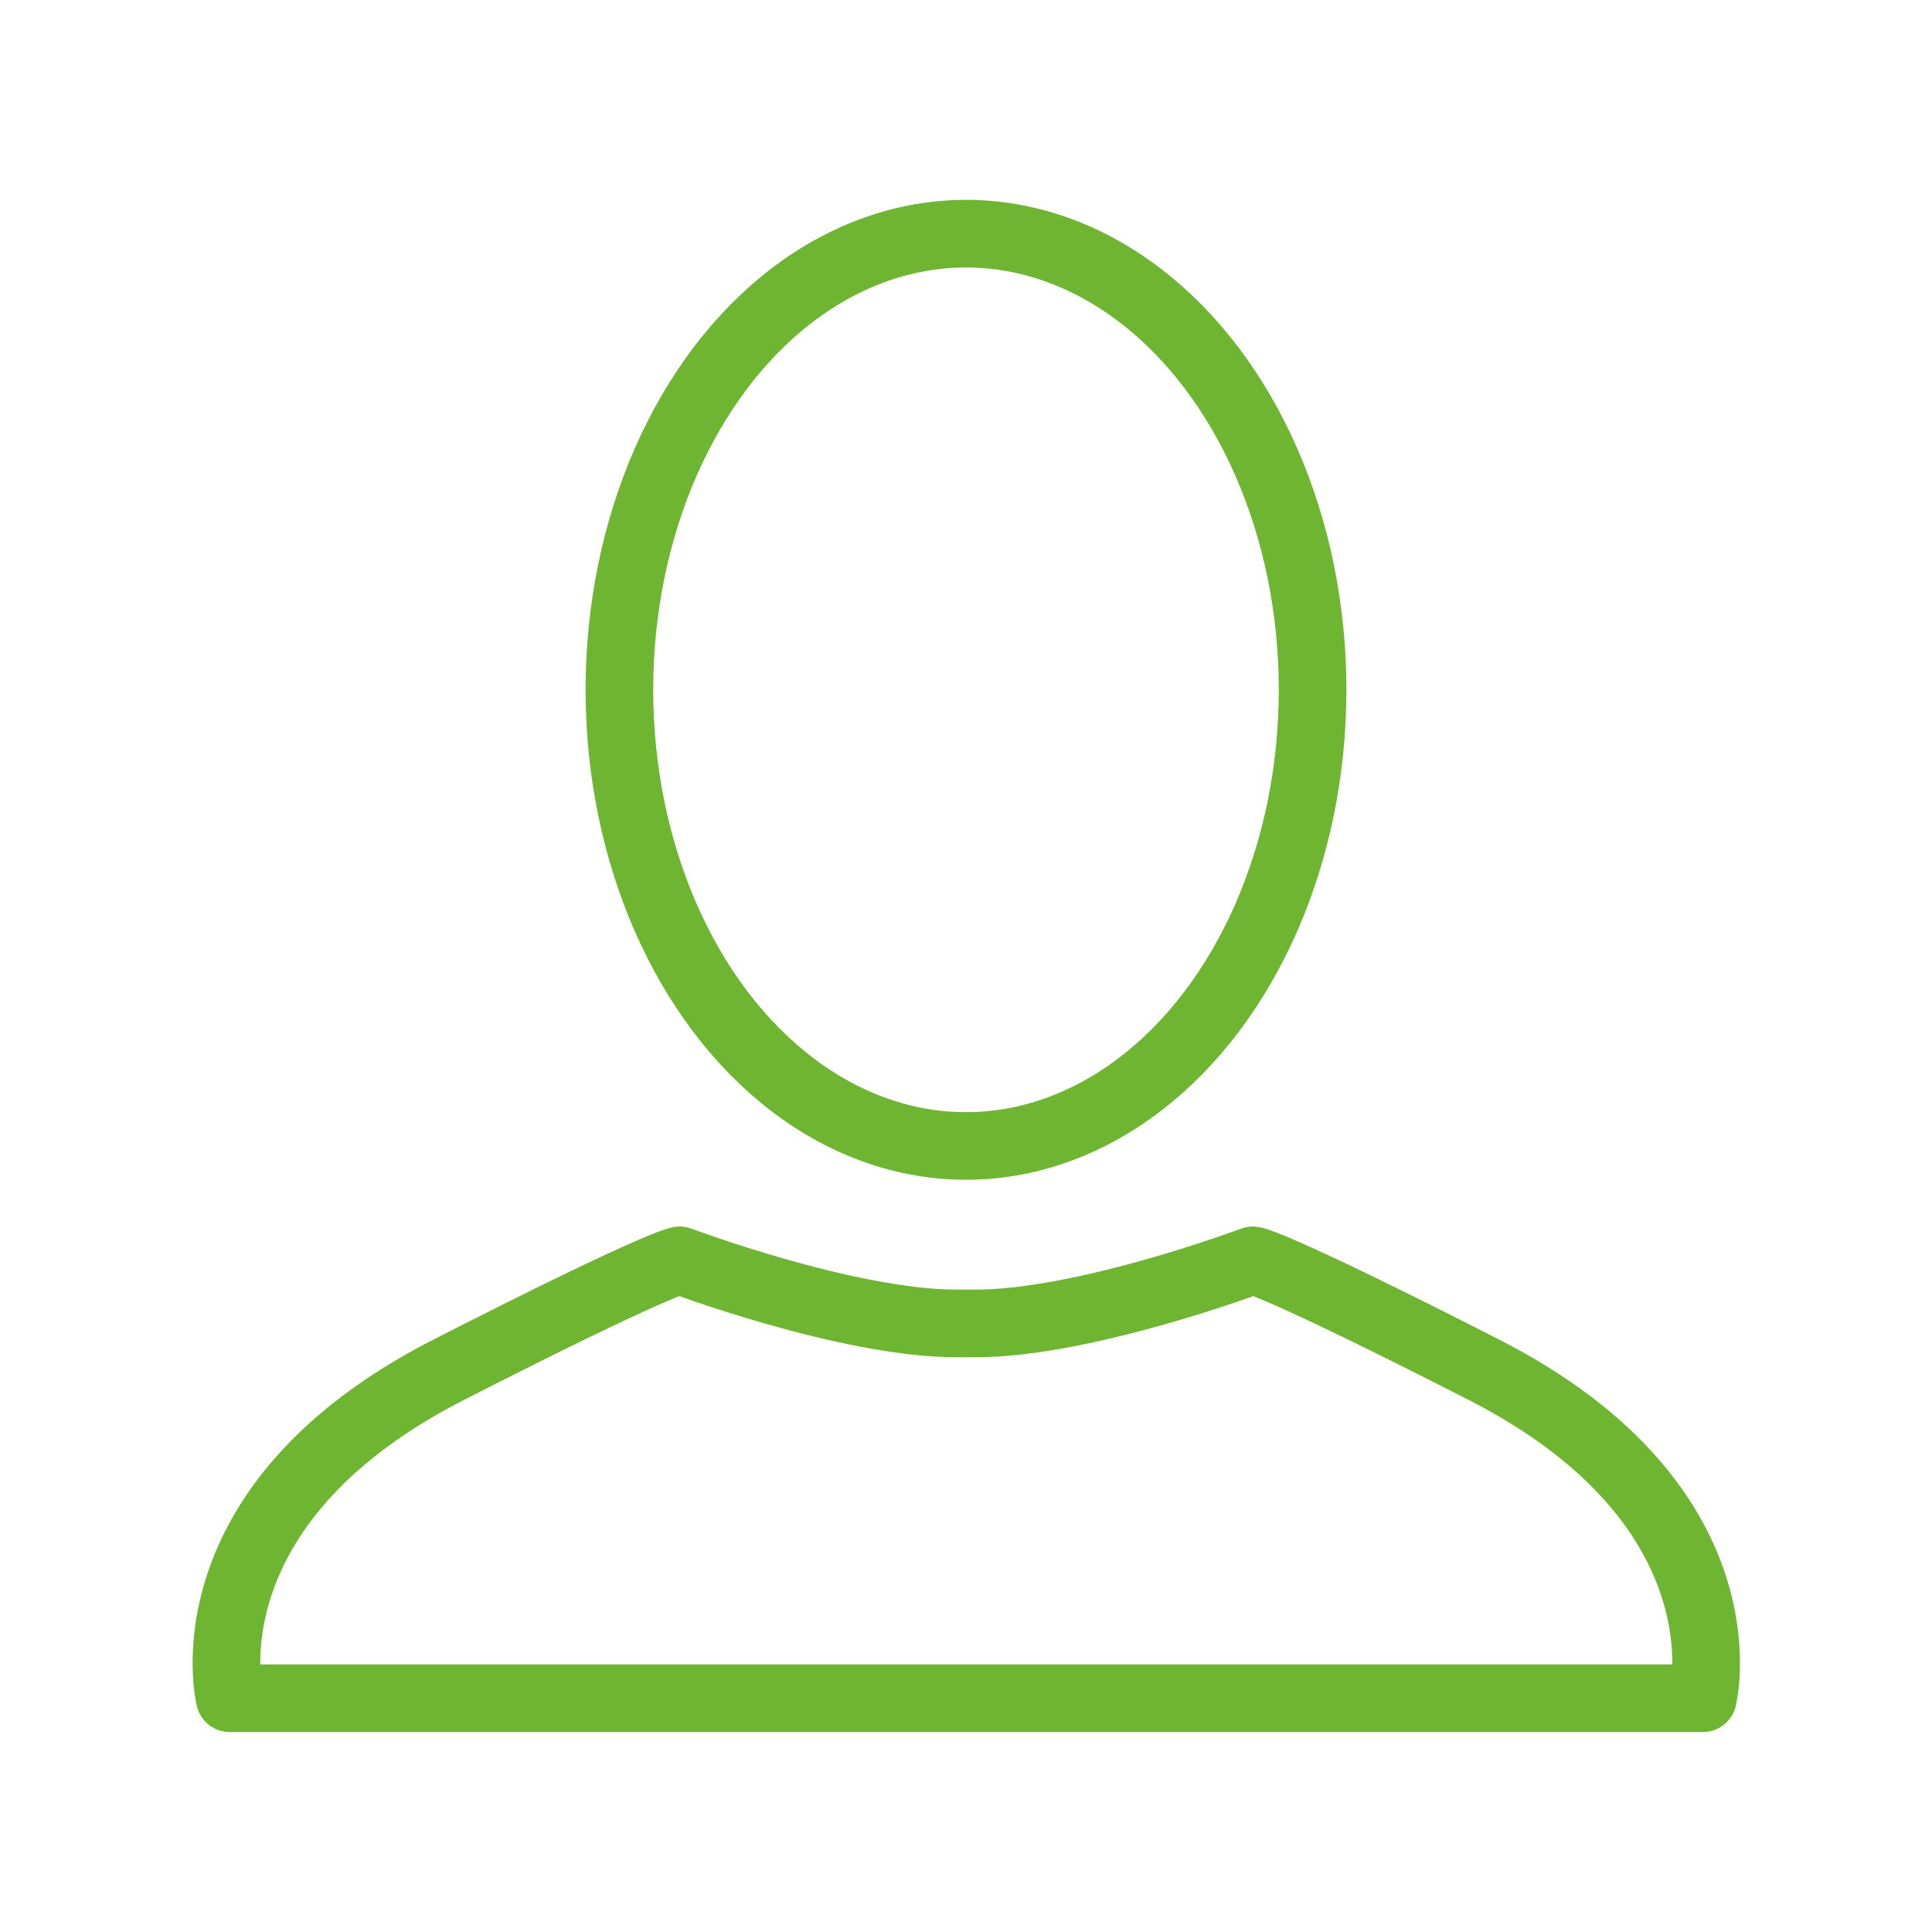
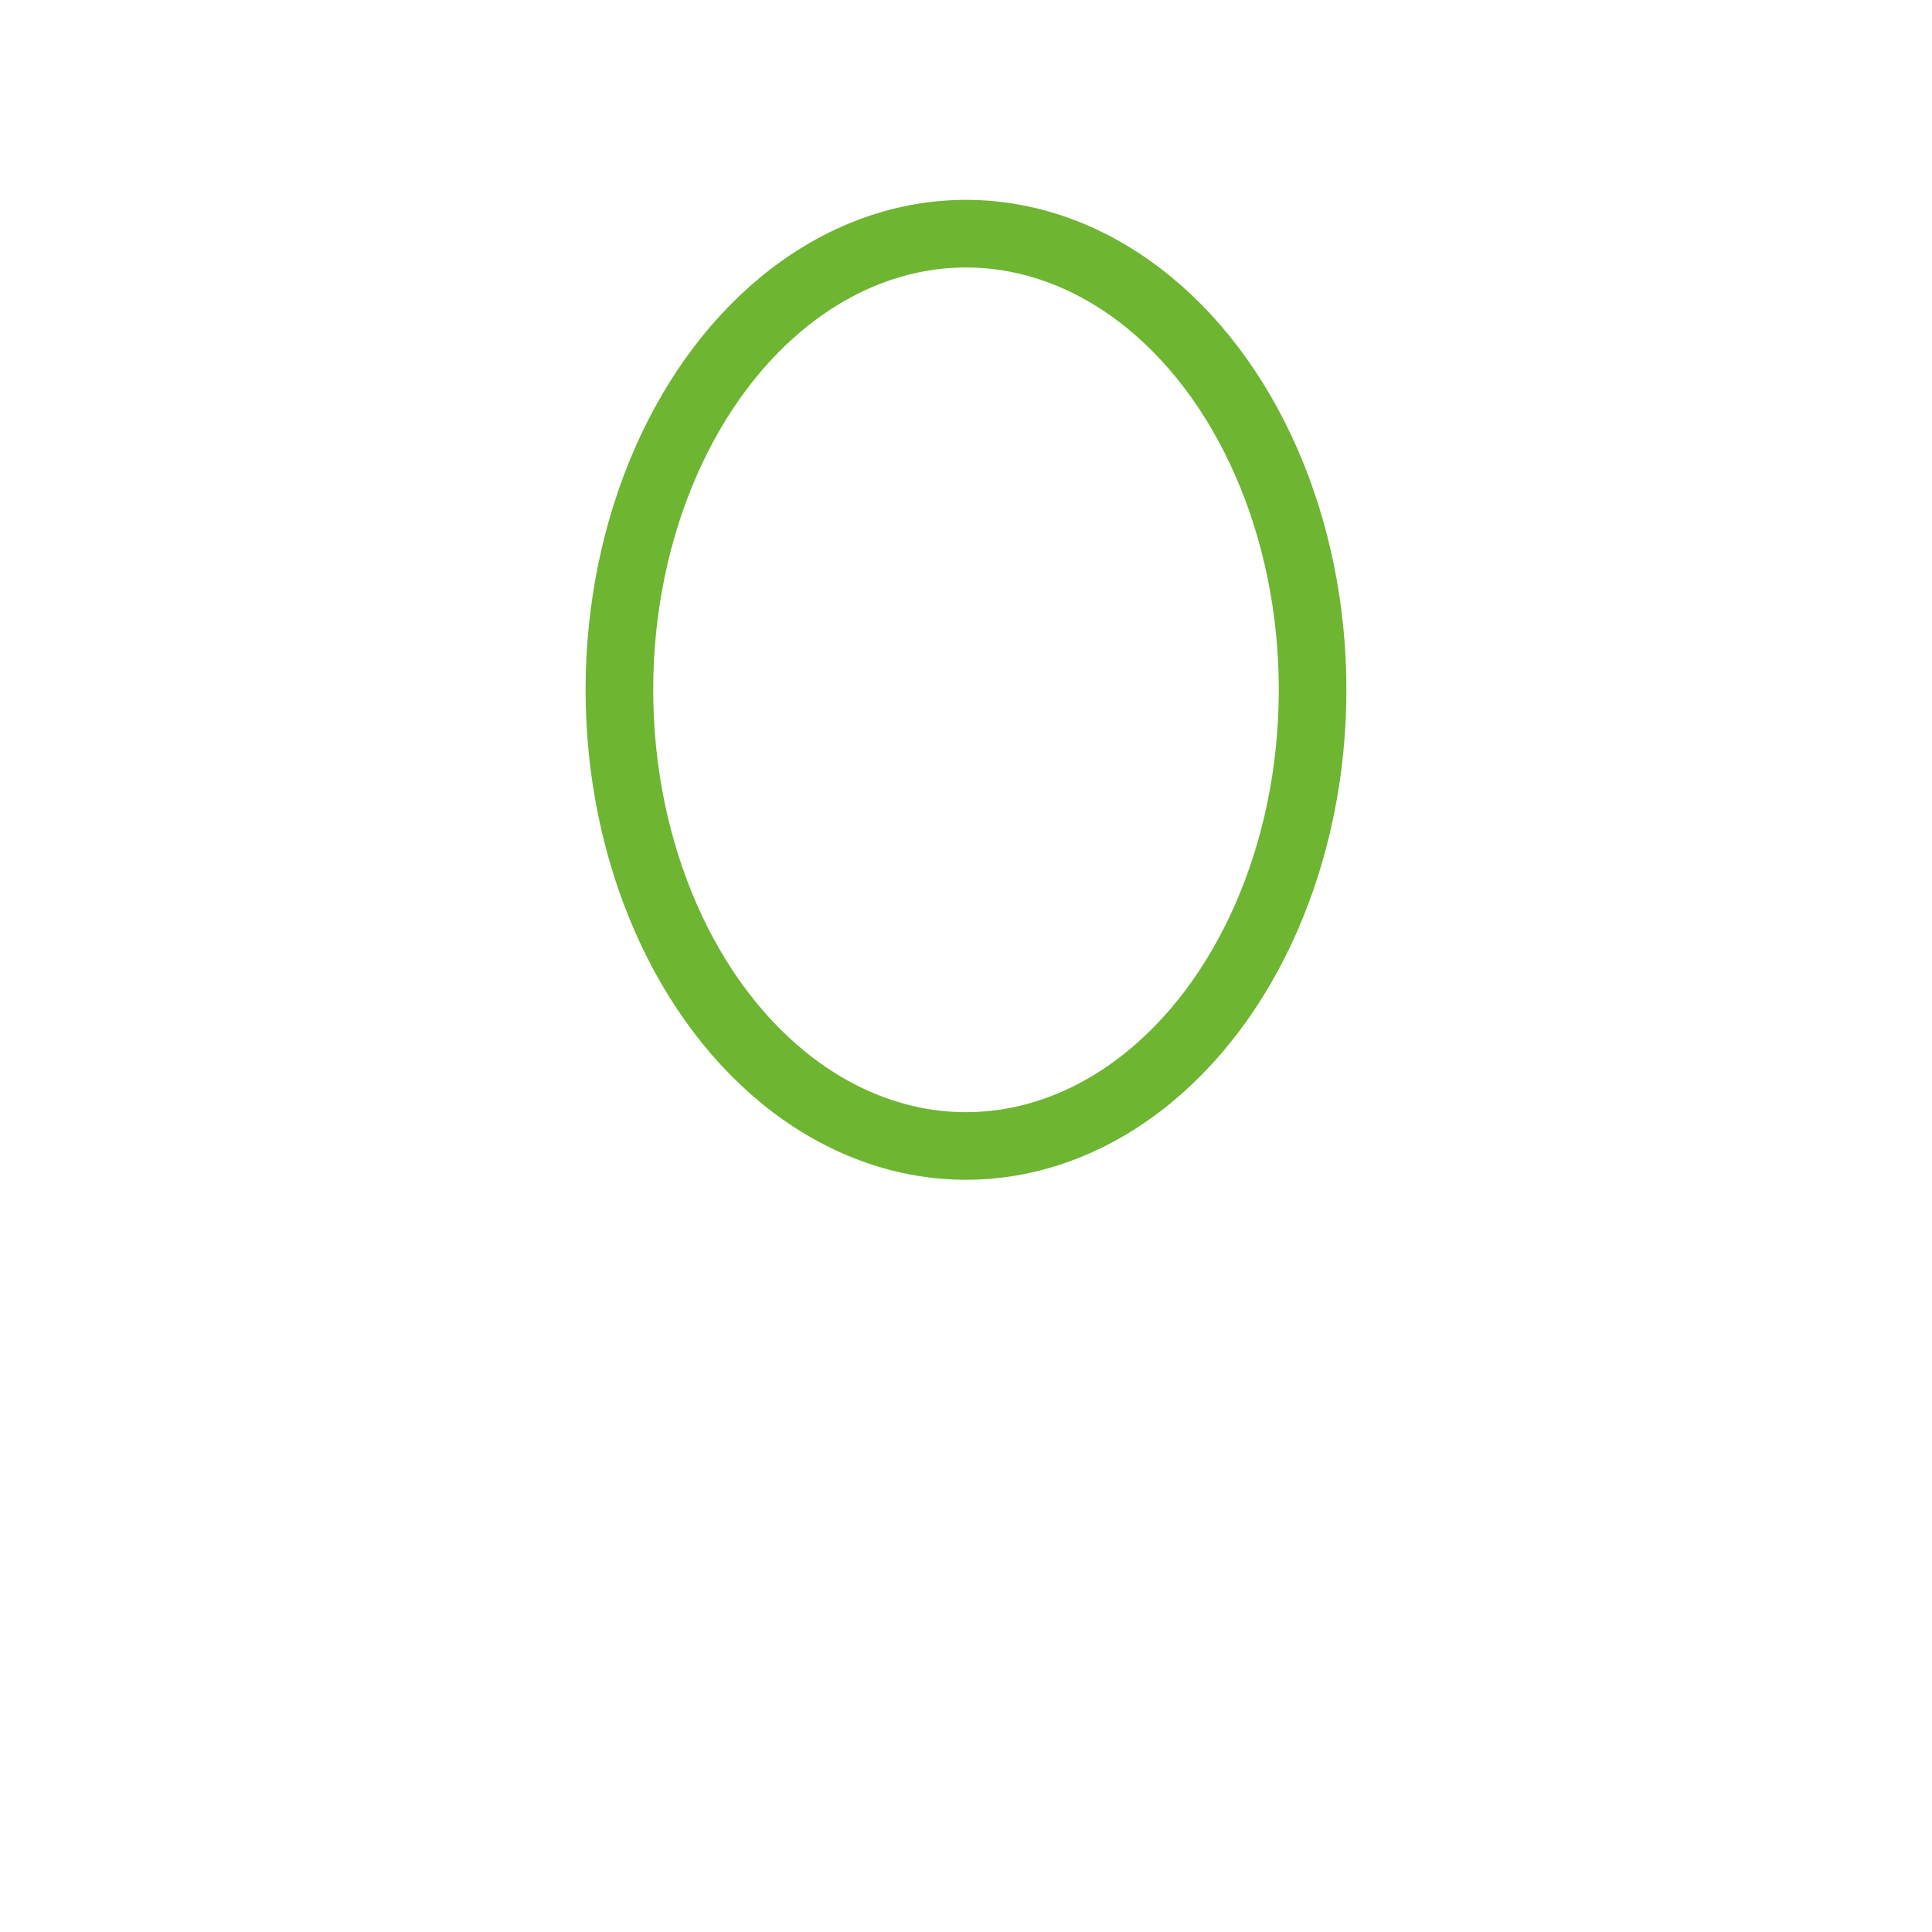
<svg xmlns="http://www.w3.org/2000/svg" id="Vrstva_1" data-name="Vrstva 1" viewBox="0 0 200 200">
  <defs>
    <style>.cls-1{fill:none;stroke:#6eb532;stroke-linecap:round;stroke-linejoin:round;stroke-width:7px;}</style>
  </defs>
  <title>ikony</title>
  <ellipse class="cls-1" cx="100" cy="71.41" rx="35.88" ry="47.22" />
-   <path class="cls-1" d="M176.28,175.8s4.92-19.91-22.66-34c-21.91-11.19-23.92-11.33-23.92-11.33S112.31,137,101,137H99c-11.26,0-28.64-6.53-28.64-6.53s-2,.14-23.92,11.33c-27.58,14.09-22.66,34-22.66,34Z" />
</svg>